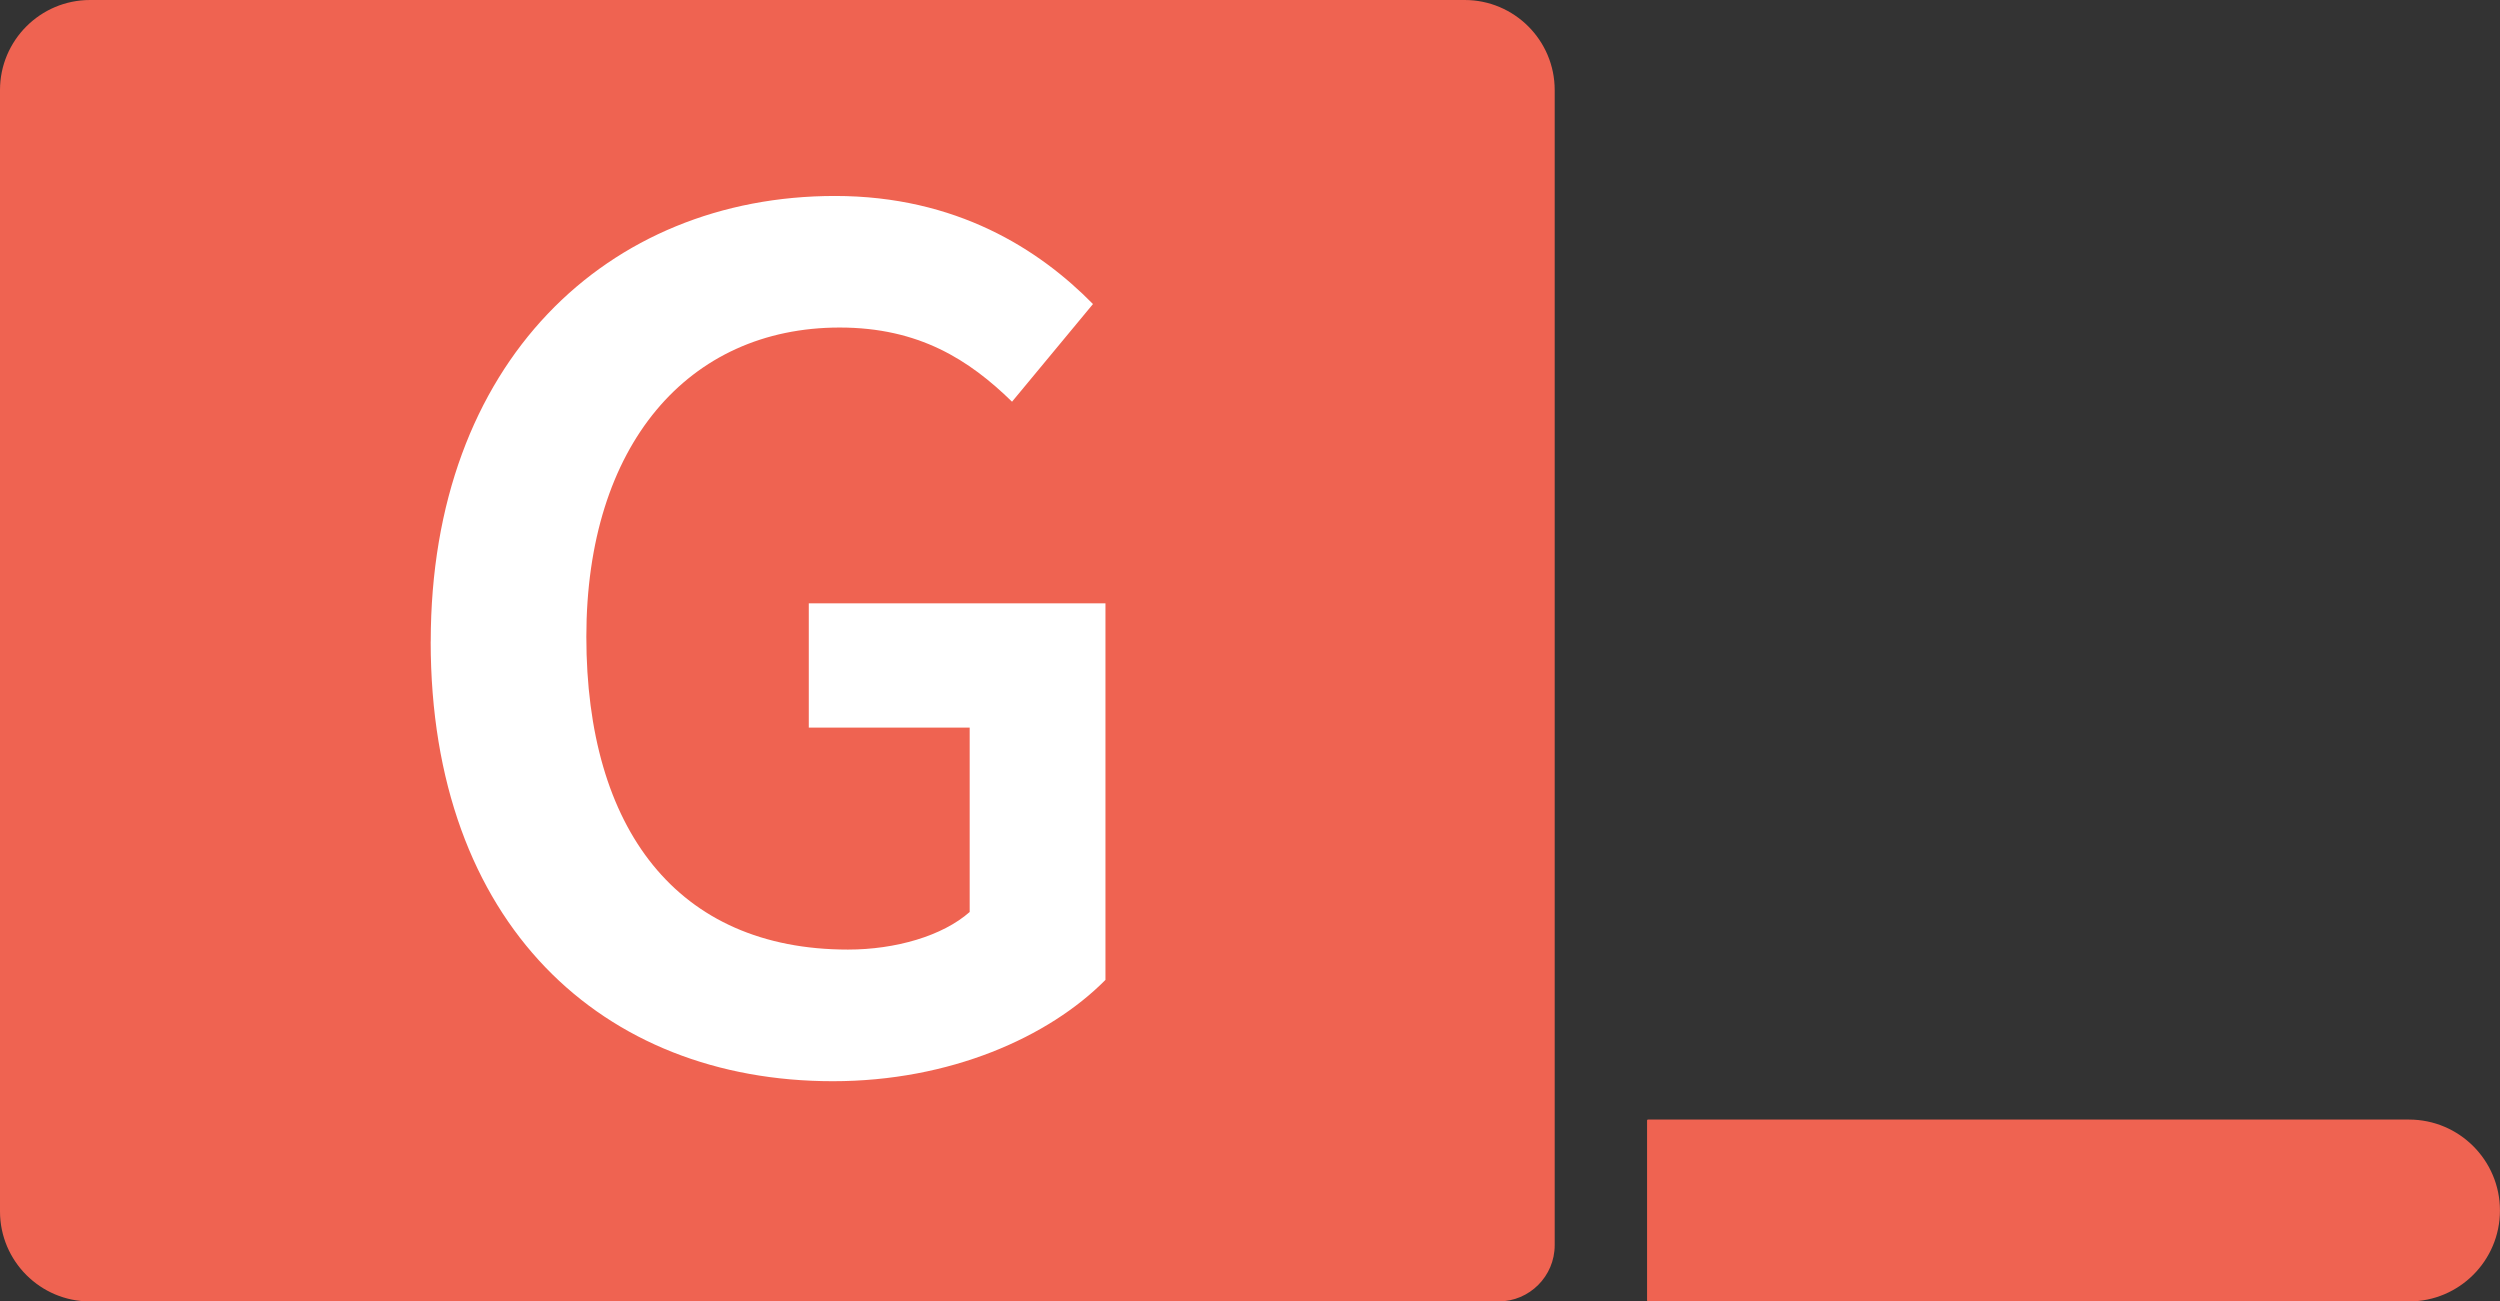
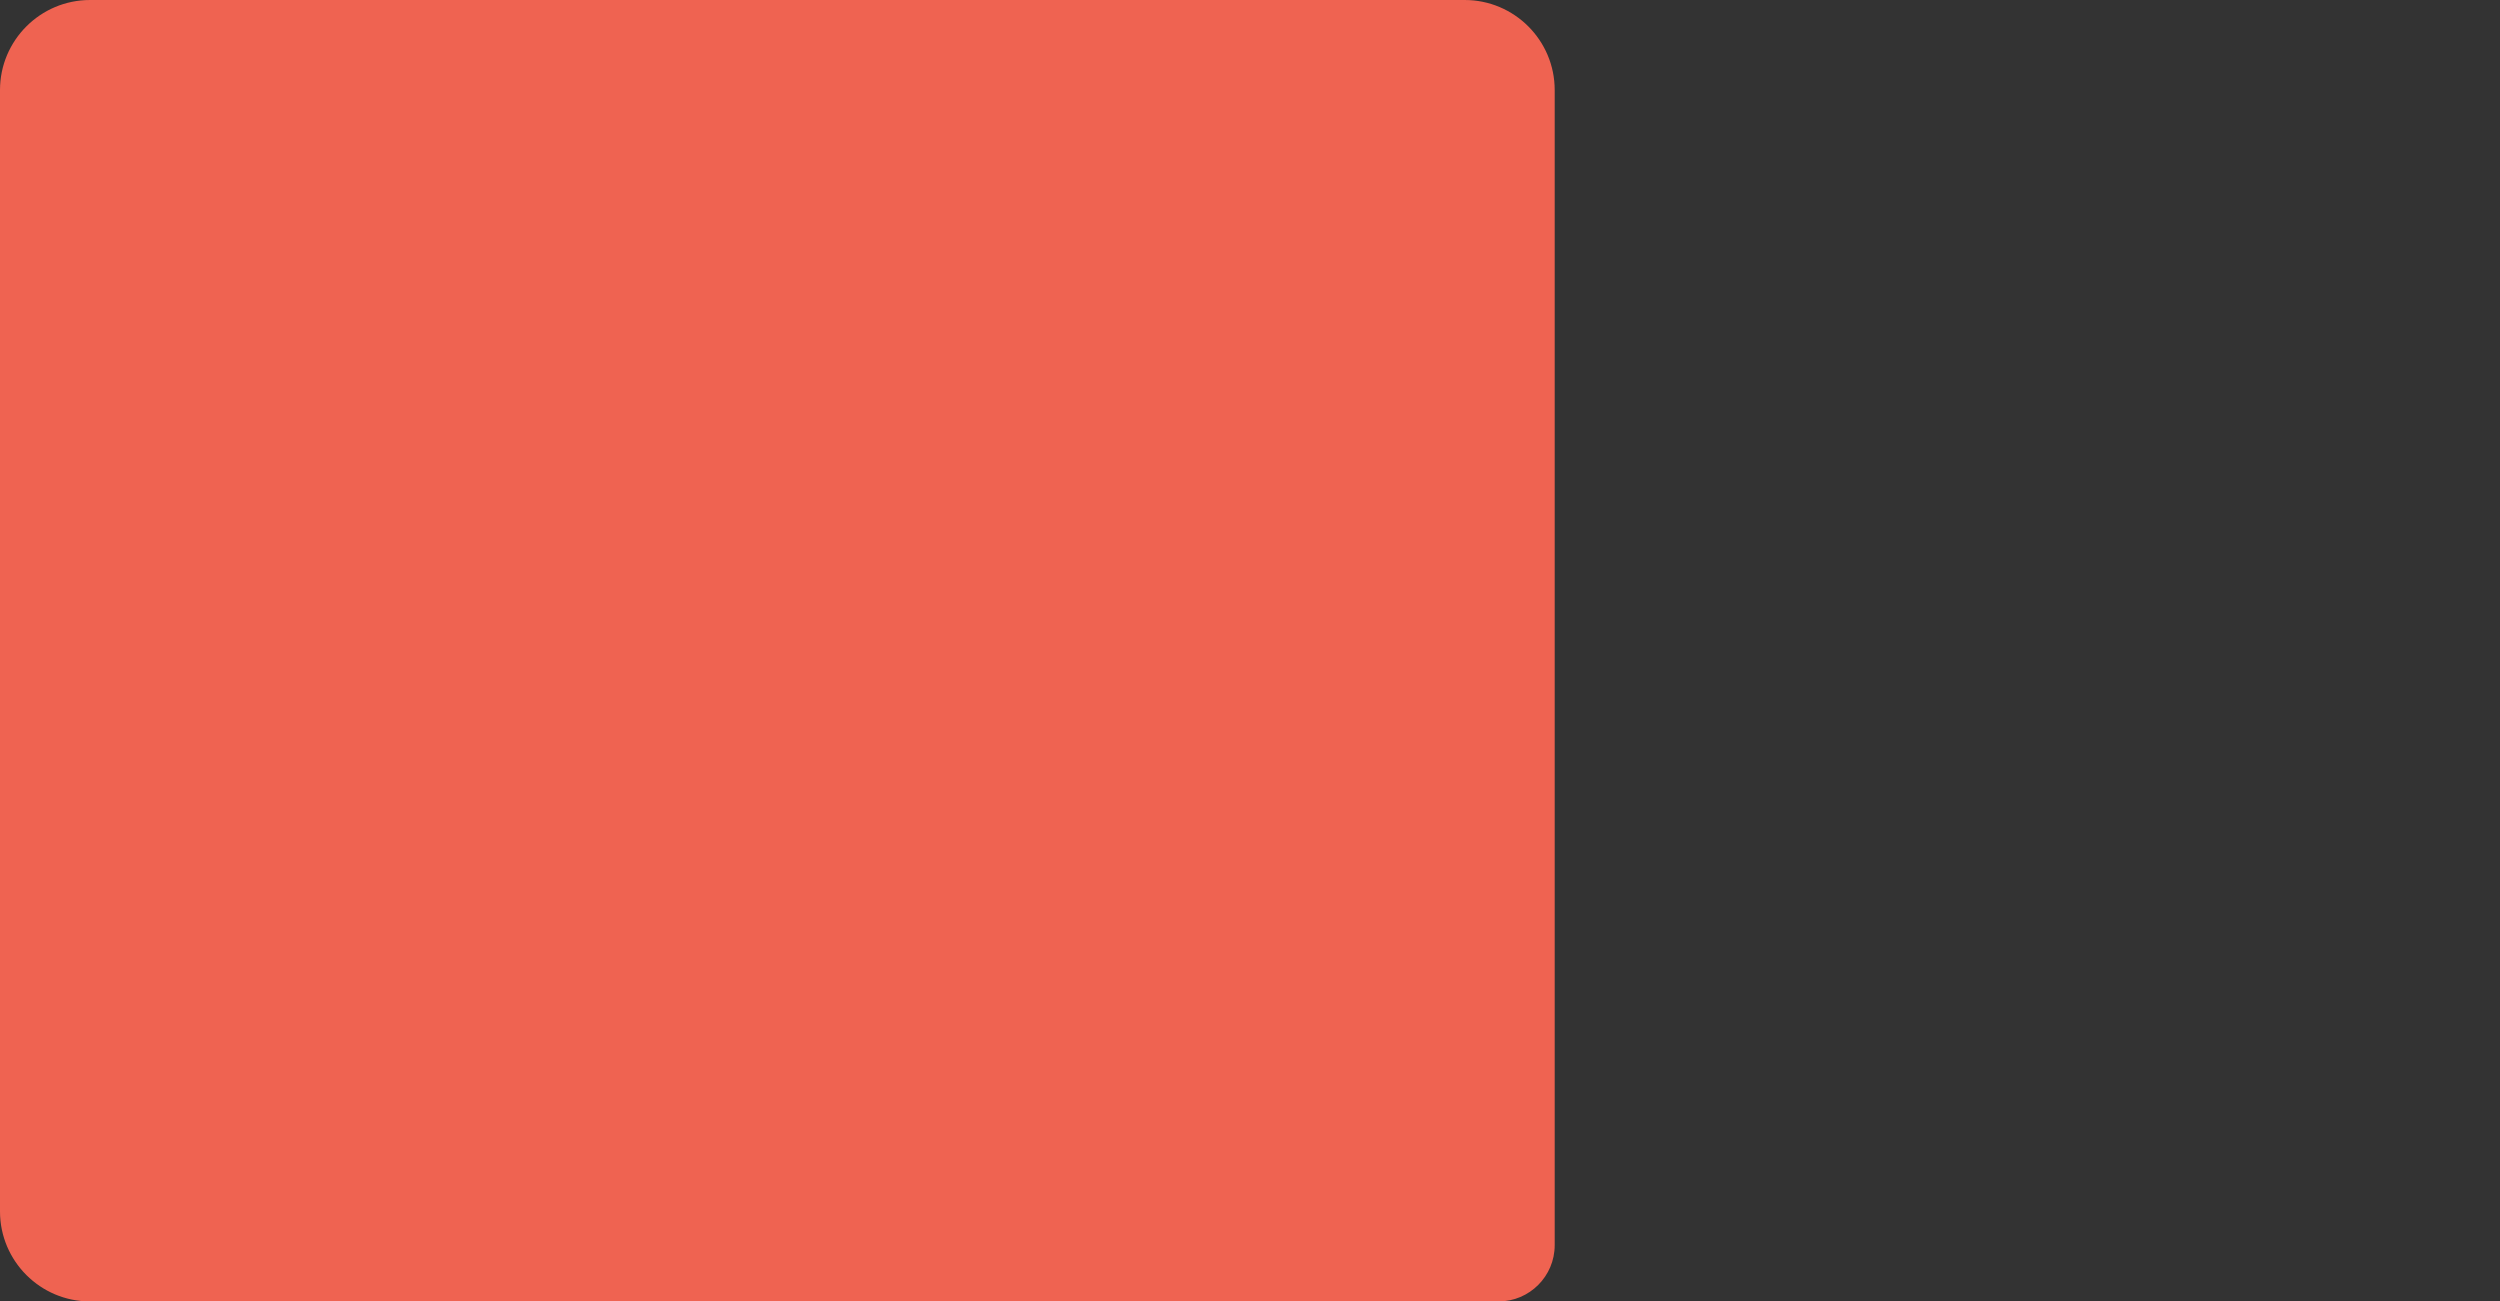
<svg xmlns="http://www.w3.org/2000/svg" id="Layer_2" data-name="Layer 2" viewBox="0 0 450.33 234.43">
  <rect x="0" y="0" width="450.33" height="234.43" fill="#333333" stroke="none" />
  <defs>
    <style>
      .cls-1 {
        fill: #fff;
      }

      .cls-2 {
        fill: #ef6351;
      }
    </style>
  </defs>
  <g id="Layer_1-2" data-name="Layer 1">
    <g>
      <path class="cls-2" d="m16.22,0h247.61c8.95,0,16.22,7.27,16.22,16.22v208.08c0,5.59-4.54,10.13-10.13,10.13H16.22c-8.95,0-16.22-7.27-16.22-16.22V16.22C0,7.27,7.27,0,16.22,0Z" />
-       <path class="cls-2" d="m296.84,201.67h137.1c9.04,0,16.38,7.34,16.38,16.38h0c0,9.04-7.34,16.38-16.38,16.38h-137.1c-.08,0-.15-.07-.15-.15v-32.46c0-.08.07-.15.15-.15Z" />
-       <path class="cls-1" d="m77.59,115.55c0-50.33,31.89-80.25,72.82-80.25,21.83,0,36.79,9.6,46.47,19.47l-14.58,17.59c-7.71-7.53-16.75-13.36-31.05-13.36-27.28,0-45.63,21.17-45.63,55.7s16.28,56.35,47.13,56.35c8.56,0,17.03-2.45,21.92-6.77v-33.21h-28.98v-22.39h53.44v67.83c-10.25,10.35-28.04,18.25-49.11,18.25-41.49,0-72.44-28.32-72.44-79.21Z" />
    </g>
  </g>
</svg>